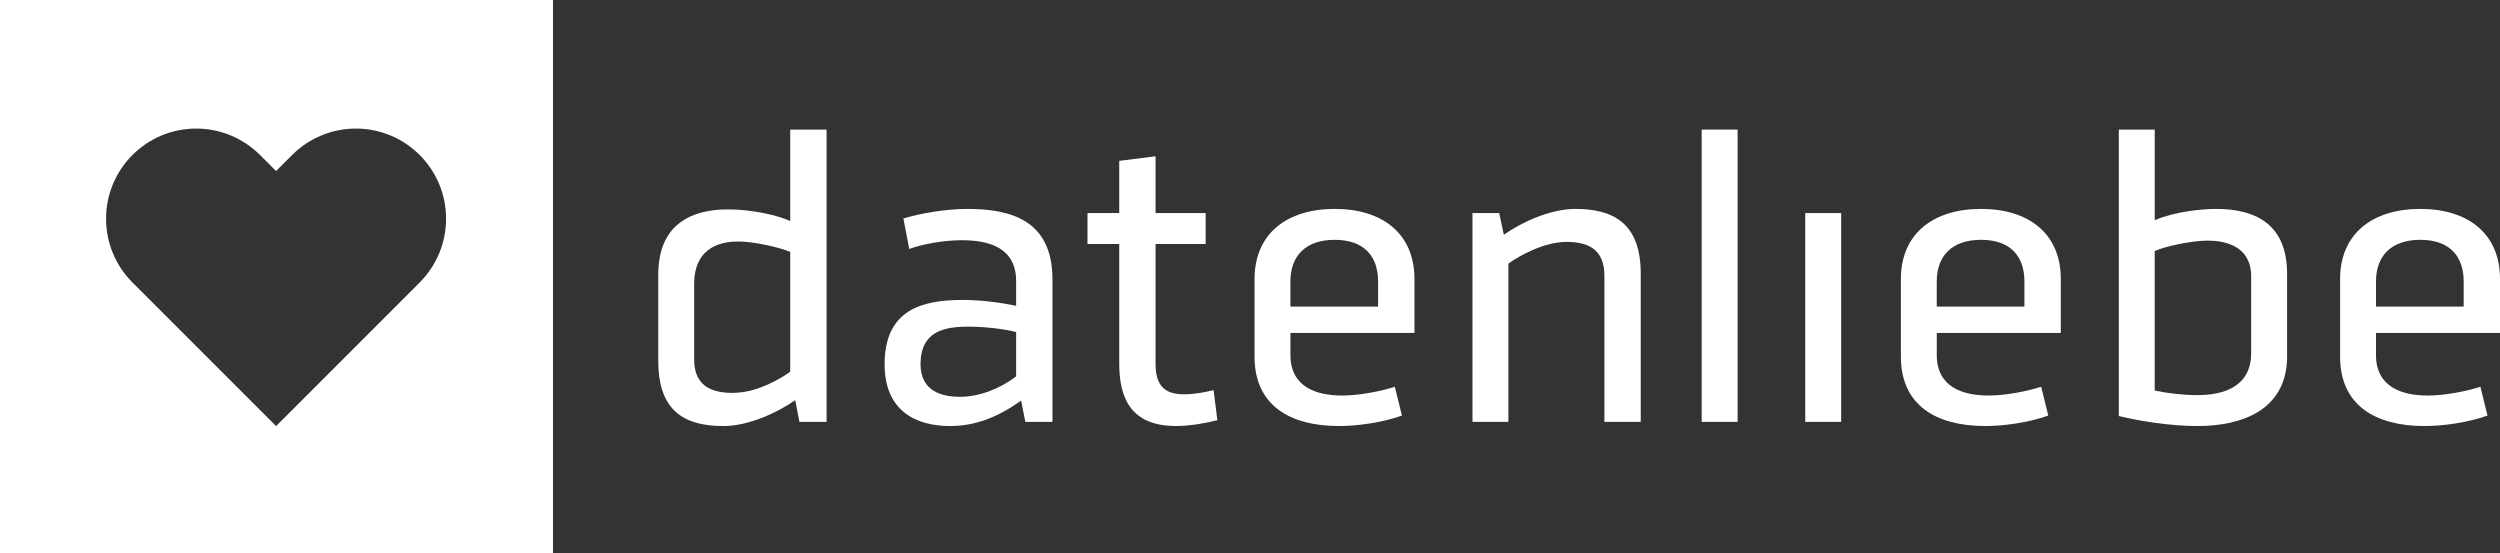
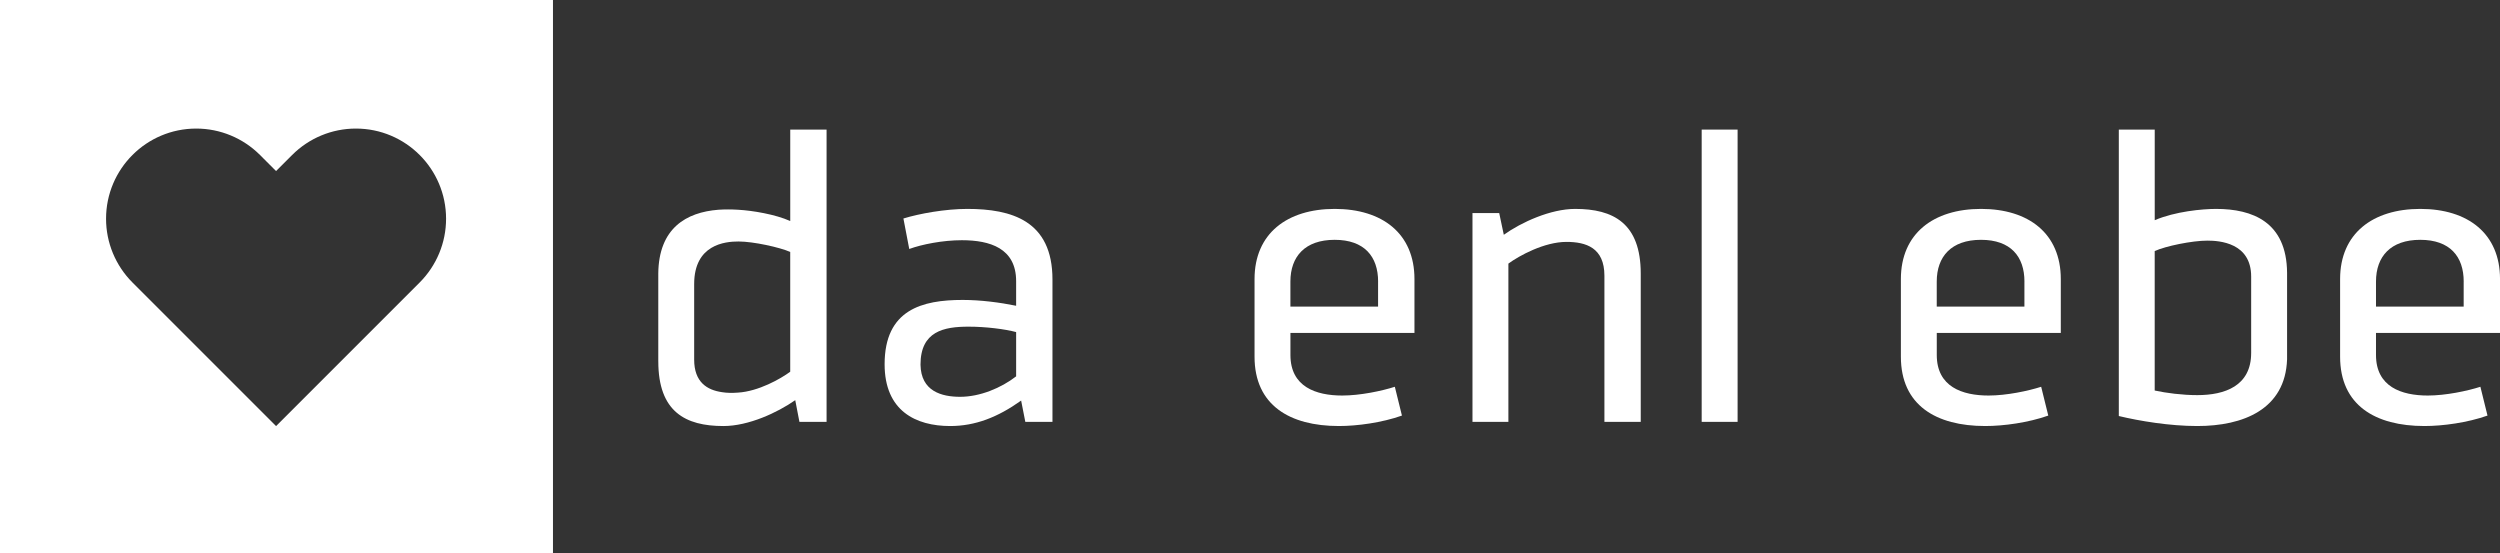
<svg xmlns="http://www.w3.org/2000/svg" id="Layer_2" data-name="Layer 2" viewBox="0 0 904.21 200">
  <rect x="0" y="0" width="904.21" height="200" fill="#333333" stroke="none" />
  <defs>
    <style>
      .cls-1 {
        fill: #fff;
        stroke-width: 0px;
      }
    </style>
  </defs>
  <g id="Layer_1-2" data-name="Layer 1">
    <g>
      <path class="cls-1" d="M0,0v200h200V0H0ZM151.78,102.18l-5.81,5.81-46.12,46.12-46.12-46.12-5.81-5.81c-6.13-6.13-9.56-14.41-9.56-23.06,0-18.02,14.61-32.62,32.62-32.62,8.65,0,16.94,3.44,23.06,9.56l5.81,5.81,5.81-5.81c6.13-6.13,14.41-9.56,23.06-9.56,18.02,0,32.62,14.61,32.62,32.62,0,8.65-3.44,16.94-9.56,23.06Z" />
      <g>
        <path class="cls-1" d="M238.09,130.68v-31.71c.15-16.46,10.12-22.2,21.75-23.11,2.27-.15,4.68-.15,7.1,0,5.29.3,13.44,1.66,18.88,4.08v-33.07h13.14v105.71h-9.82l-1.51-7.85c-6.49,4.53-16.91,9.36-25.97,9.36-13.74,0-23.56-5.13-23.56-23.41ZM285.81,91.12c-3.78-1.66-13.29-3.78-18.73-3.78-4.83,0-16.01,1.06-16.01,15.4v27.33c0,8.15,4.68,11.02,10.12,11.78,1.81.3,3.78.3,5.74.15,7.4-.45,15.4-4.98,18.88-7.55v-43.34Z" />
        <path class="cls-1" d="M326.74,79.03c5.89-1.81,15.25-3.47,23.11-3.47,16.01,0,30.81,4.23,30.81,25.52v51.5h-9.82l-1.51-7.7c-8.46,6.04-16.61,9.21-25.67,9.21-12.38,0-23.71-5.44-23.71-22.35,0-19.78,13.59-23.26,28.24-23.26,6.49,0,13.44.91,19.33,2.11v-8.91c0-11.93-9.51-14.8-19.63-14.8-6.95,0-14.5,1.51-19.03,3.17l-2.11-11.02ZM347.28,143.52c7.1,0,14.8-3.17,20.24-7.4v-16.01c-3.93-1.06-10.87-1.96-17.22-1.96-8.91,0-17.37,1.66-17.37,13.74.15,9.67,7.7,11.63,14.35,11.63Z" />
-         <path class="cls-1" d="M417.95,131.74c0,8.91,4.53,10.87,10.42,10.87,3.47,0,7.55-.75,10.57-1.51l1.36,10.87c-4.68,1.21-10.27,2.11-14.95,2.11-16.61,0-20.54-10.42-20.54-22.65v-43.19h-11.48v-11.18h11.48v-18.88l13.14-1.66v20.54h18.12v11.18h-18.12v43.49Z" />
        <path class="cls-1" d="M511.58,120.41h-44.85v8c0,11.48,9.21,14.65,18.73,14.65,6.49,0,14.35-1.66,19.03-3.17l2.57,10.42c-7.25,2.57-16.16,3.78-22.8,3.78-17.82,0-30.51-7.55-30.51-25.07v-28.09c0-16.46,11.78-25.37,29-25.37s28.84,8.91,28.84,25.37v19.48ZM498.44,101.84c0-9.06-4.98-15.1-15.71-15.1s-16.01,6.04-16.01,15.1v9.06h31.71v-9.06Z" />
        <path class="cls-1" d="M593.43,98.97v53.61h-13.14v-52.86c0-10.12-6.64-12.23-13.74-12.23-8,0-17.07,4.98-20.99,7.85v57.24h-12.99v-75.51h9.67l1.66,7.85c6.34-4.53,16.91-9.36,25.82-9.36,13.74,0,23.71,5.13,23.71,23.41Z" />
        <path class="cls-1" d="M628.46,152.58h-12.99V46.87h12.99v105.71Z" />
-         <path class="cls-1" d="M652.93,152.58v-75.51h12.99v75.51h-12.99Z" />
        <path class="cls-1" d="M745.35,120.41h-44.85v8c0,11.48,9.21,14.65,18.73,14.65,6.49,0,14.35-1.66,19.03-3.17l2.57,10.42c-7.25,2.57-16.16,3.78-22.8,3.78-17.82,0-30.51-7.55-30.51-25.07v-28.09c0-16.46,11.78-25.37,29-25.37s28.84,8.91,28.84,25.37v19.48ZM732.21,101.84c0-9.06-4.98-15.1-15.71-15.1s-16.01,6.04-16.01,15.1v9.06h31.71v-9.06Z" />
        <path class="cls-1" d="M827.2,129.93c-.6,18.12-15.86,24.16-32.47,24.16-9.97,0-20.84-1.81-28.39-3.62V46.87h12.99v32.77c7.4-3.17,17.22-4.08,22.2-4.08,13.14,0,25.52,4.68,25.67,23.1v31.26ZM779.33,141.25c4.23.91,9.97,1.66,15.4,1.66,9.97,0,19.48-3.32,19.48-15.25v-27.64c0-12.23-11.48-12.99-15.86-12.99-5.44,0-15.1,1.96-19.03,3.78v50.44Z" />
        <path class="cls-1" d="M904.21,120.41h-44.85v8c0,11.48,9.21,14.65,18.73,14.65,6.49,0,14.35-1.66,19.03-3.17l2.57,10.42c-7.25,2.57-16.16,3.78-22.8,3.78-17.82,0-30.51-7.55-30.51-25.07v-28.09c0-16.46,11.78-25.37,29-25.37s28.84,8.91,28.84,25.37v19.48ZM891.08,101.84c0-9.06-4.98-15.1-15.71-15.1s-16.01,6.04-16.01,15.1v9.06h31.71v-9.06Z" />
      </g>
    </g>
  </g>
</svg>